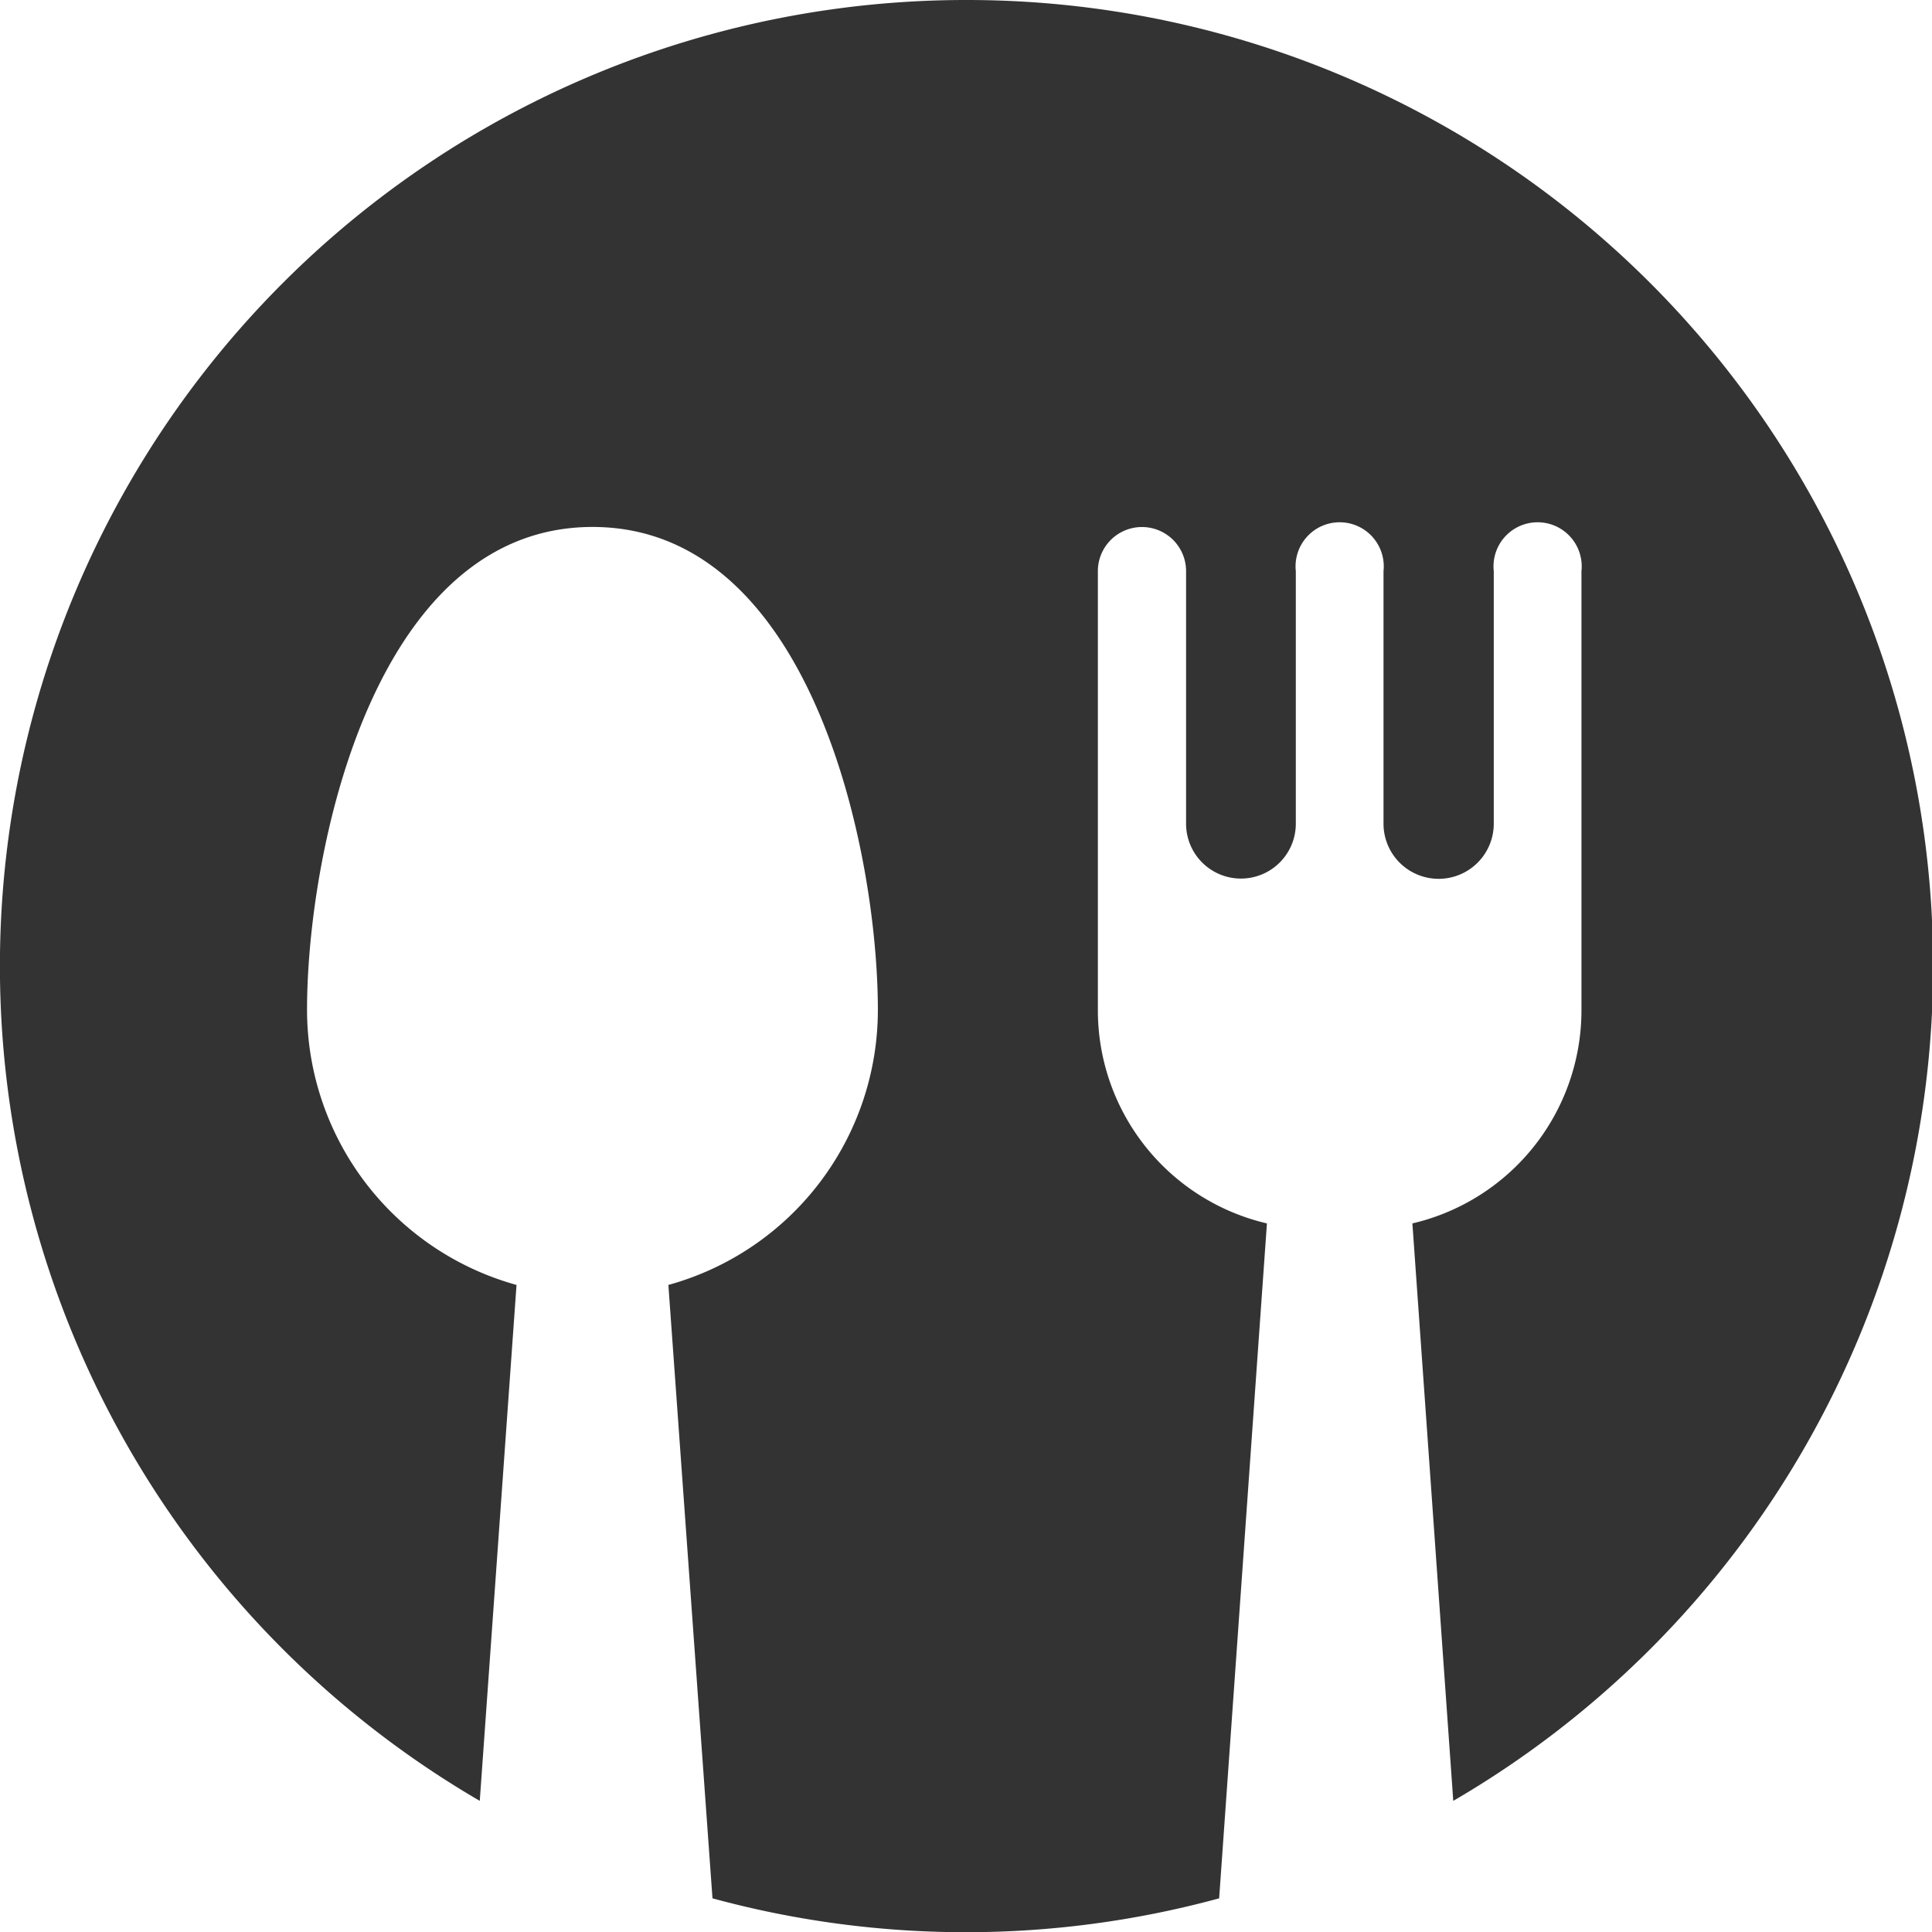
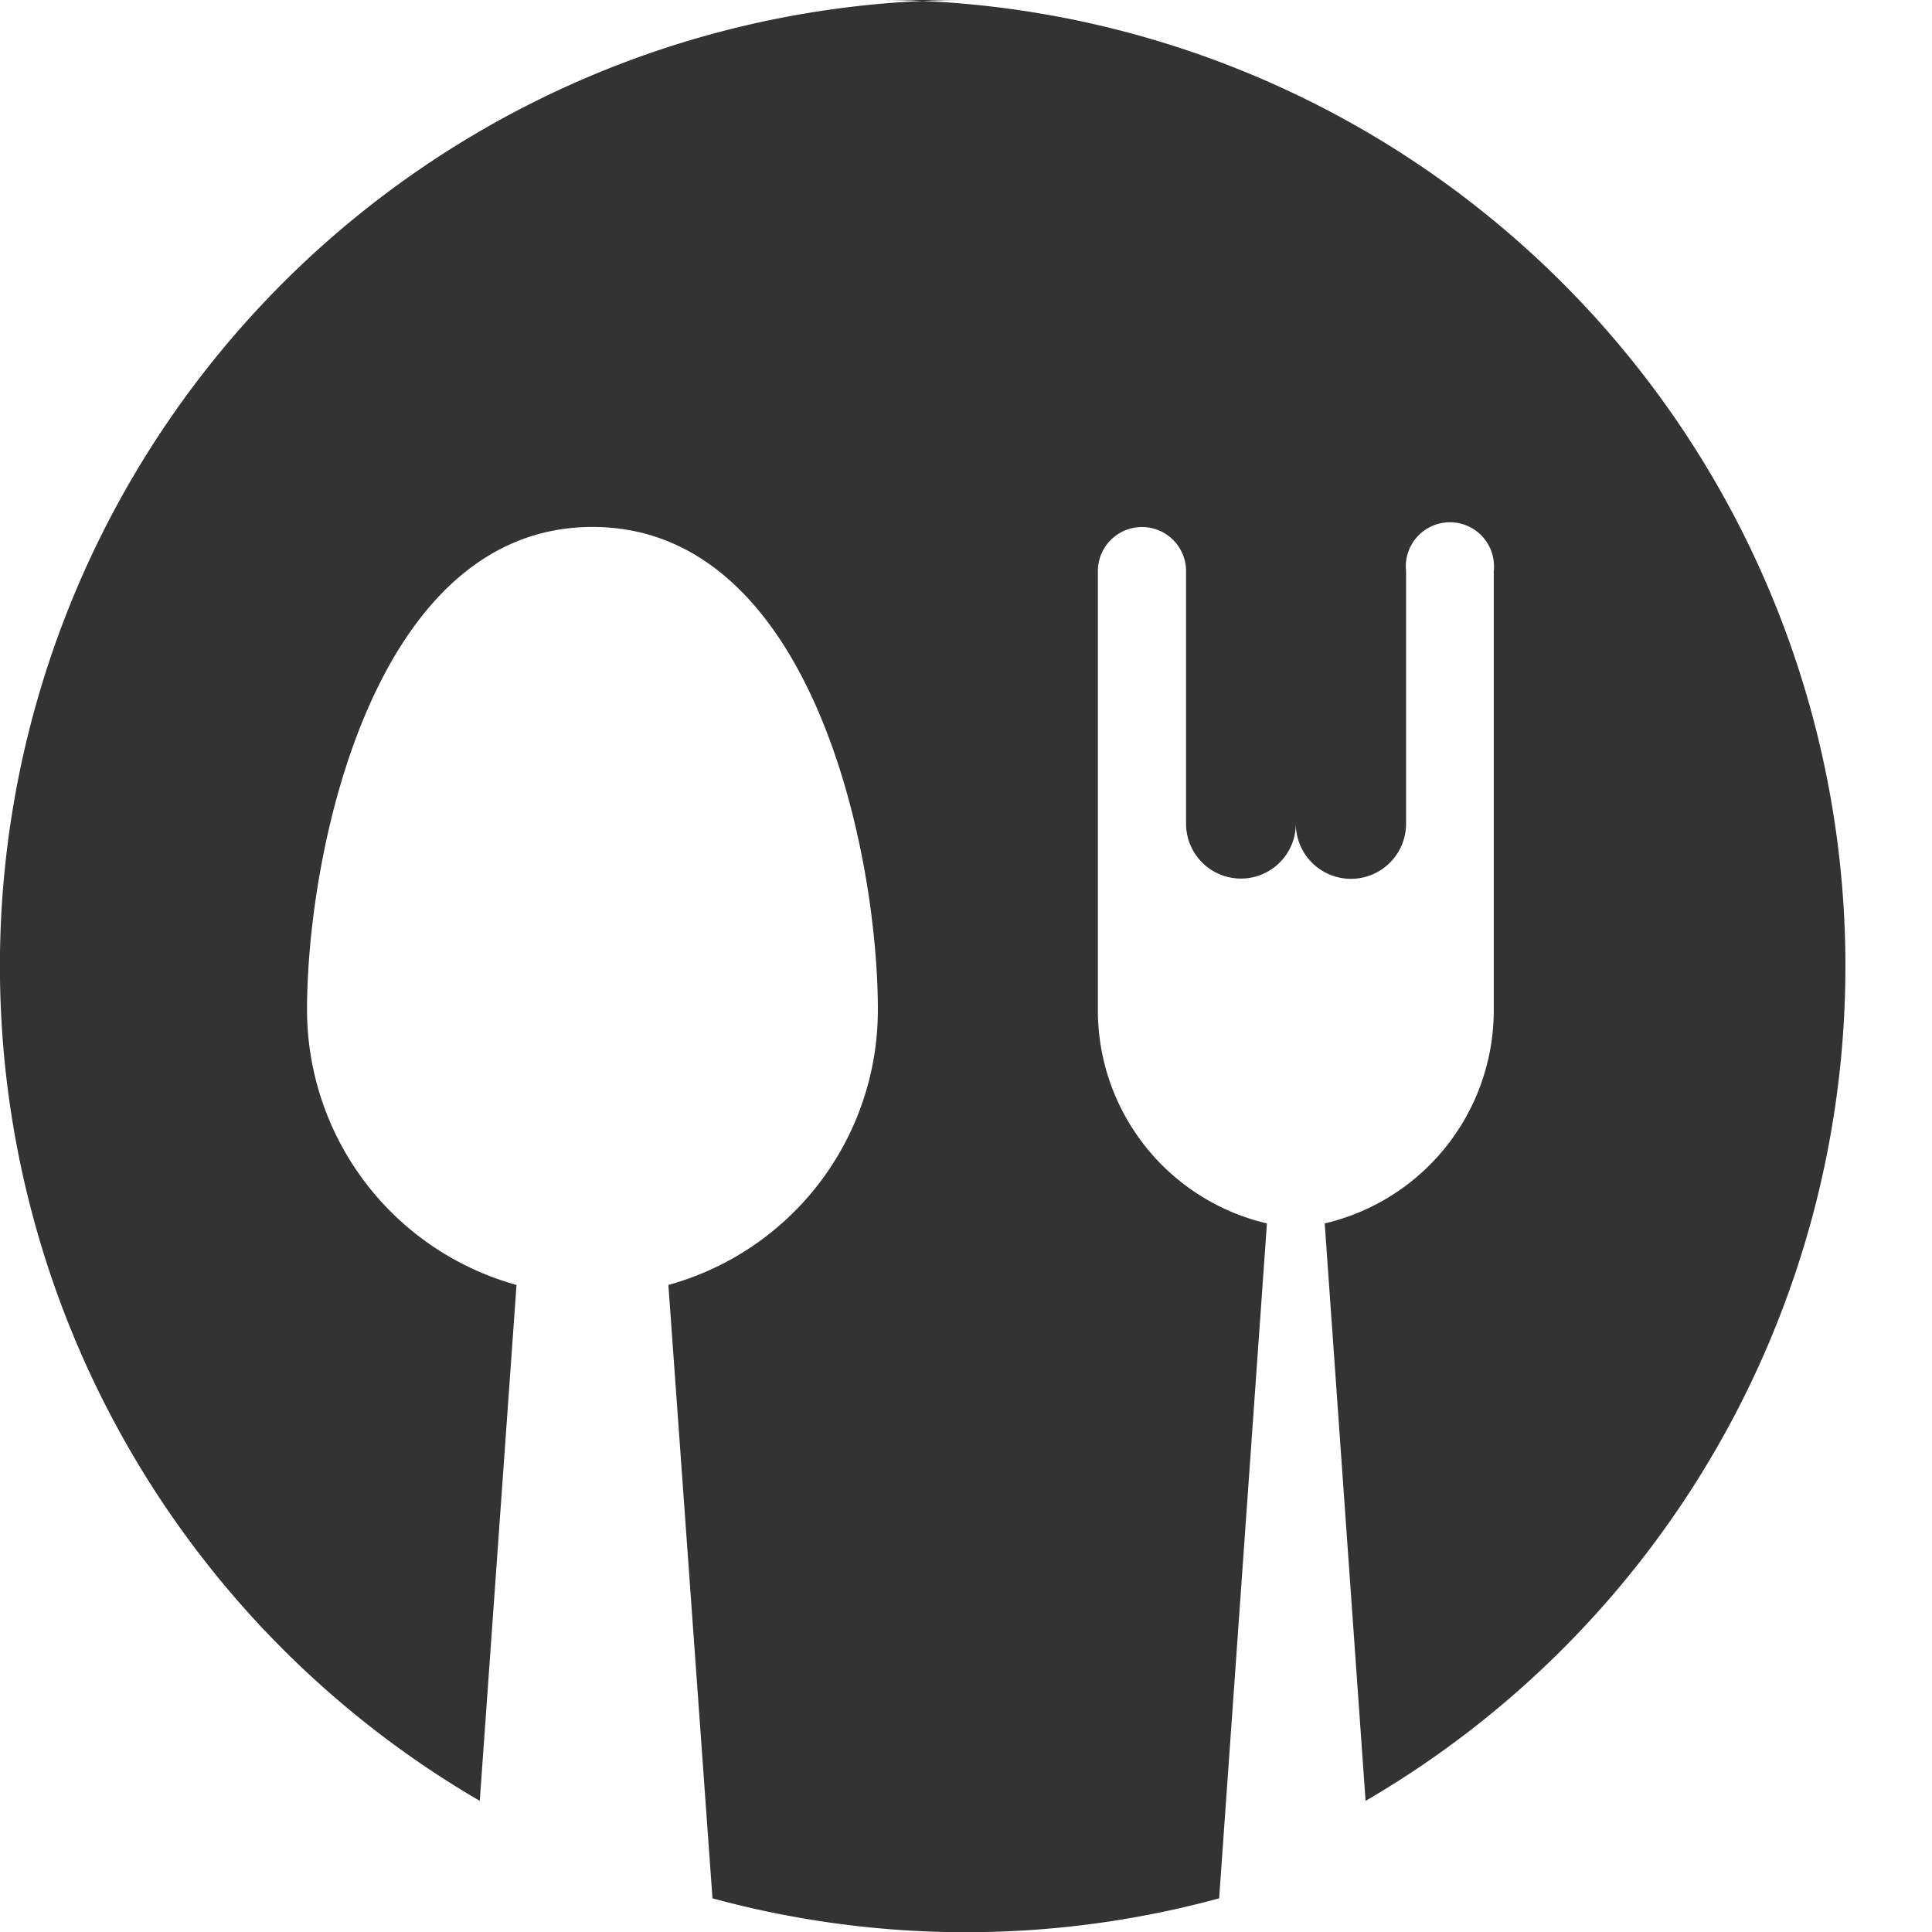
<svg xmlns="http://www.w3.org/2000/svg" width="26.284" height="26.287" viewBox="0 0 26.284 26.287">
-   <path id="yield" d="M316.786,155.612a13.143,13.143,0,0,0-6.614,24.5l.5-7.019a3.887,3.887,0,0,1-2.85-3.741c0-2.143.9-6.571,3.884-6.571s3.882,4.427,3.882,6.571a3.881,3.881,0,0,1-2.85,3.741l.6,8.345a13.116,13.116,0,0,0,6.893,0l.65-9.182a2.978,2.978,0,0,1-2.3-2.9v-5.974a.6.6,0,0,1,1.2,0v3.436a.746.746,0,0,0,1.493,0v-3.436a.6.6,0,1,1,1.193,0v3.436a.748.748,0,0,0,1.5,0v-3.436a.6.6,0,1,1,1.193,0v5.974a2.978,2.978,0,0,1-2.3,2.9l.556,7.856a13.143,13.143,0,0,0-6.614-24.5" transform="translate(-303.645 -155.612)" fill="#333" />
+   <path id="yield" d="M316.786,155.612a13.143,13.143,0,0,0-6.614,24.5l.5-7.019a3.887,3.887,0,0,1-2.85-3.741c0-2.143.9-6.571,3.884-6.571s3.882,4.427,3.882,6.571a3.881,3.881,0,0,1-2.85,3.741l.6,8.345a13.116,13.116,0,0,0,6.893,0l.65-9.182a2.978,2.978,0,0,1-2.3-2.9v-5.974a.6.6,0,0,1,1.2,0v3.436a.746.746,0,0,0,1.493,0v-3.436v3.436a.748.748,0,0,0,1.5,0v-3.436a.6.6,0,1,1,1.193,0v5.974a2.978,2.978,0,0,1-2.3,2.9l.556,7.856a13.143,13.143,0,0,0-6.614-24.5" transform="translate(-303.645 -155.612)" fill="#333" />
</svg>